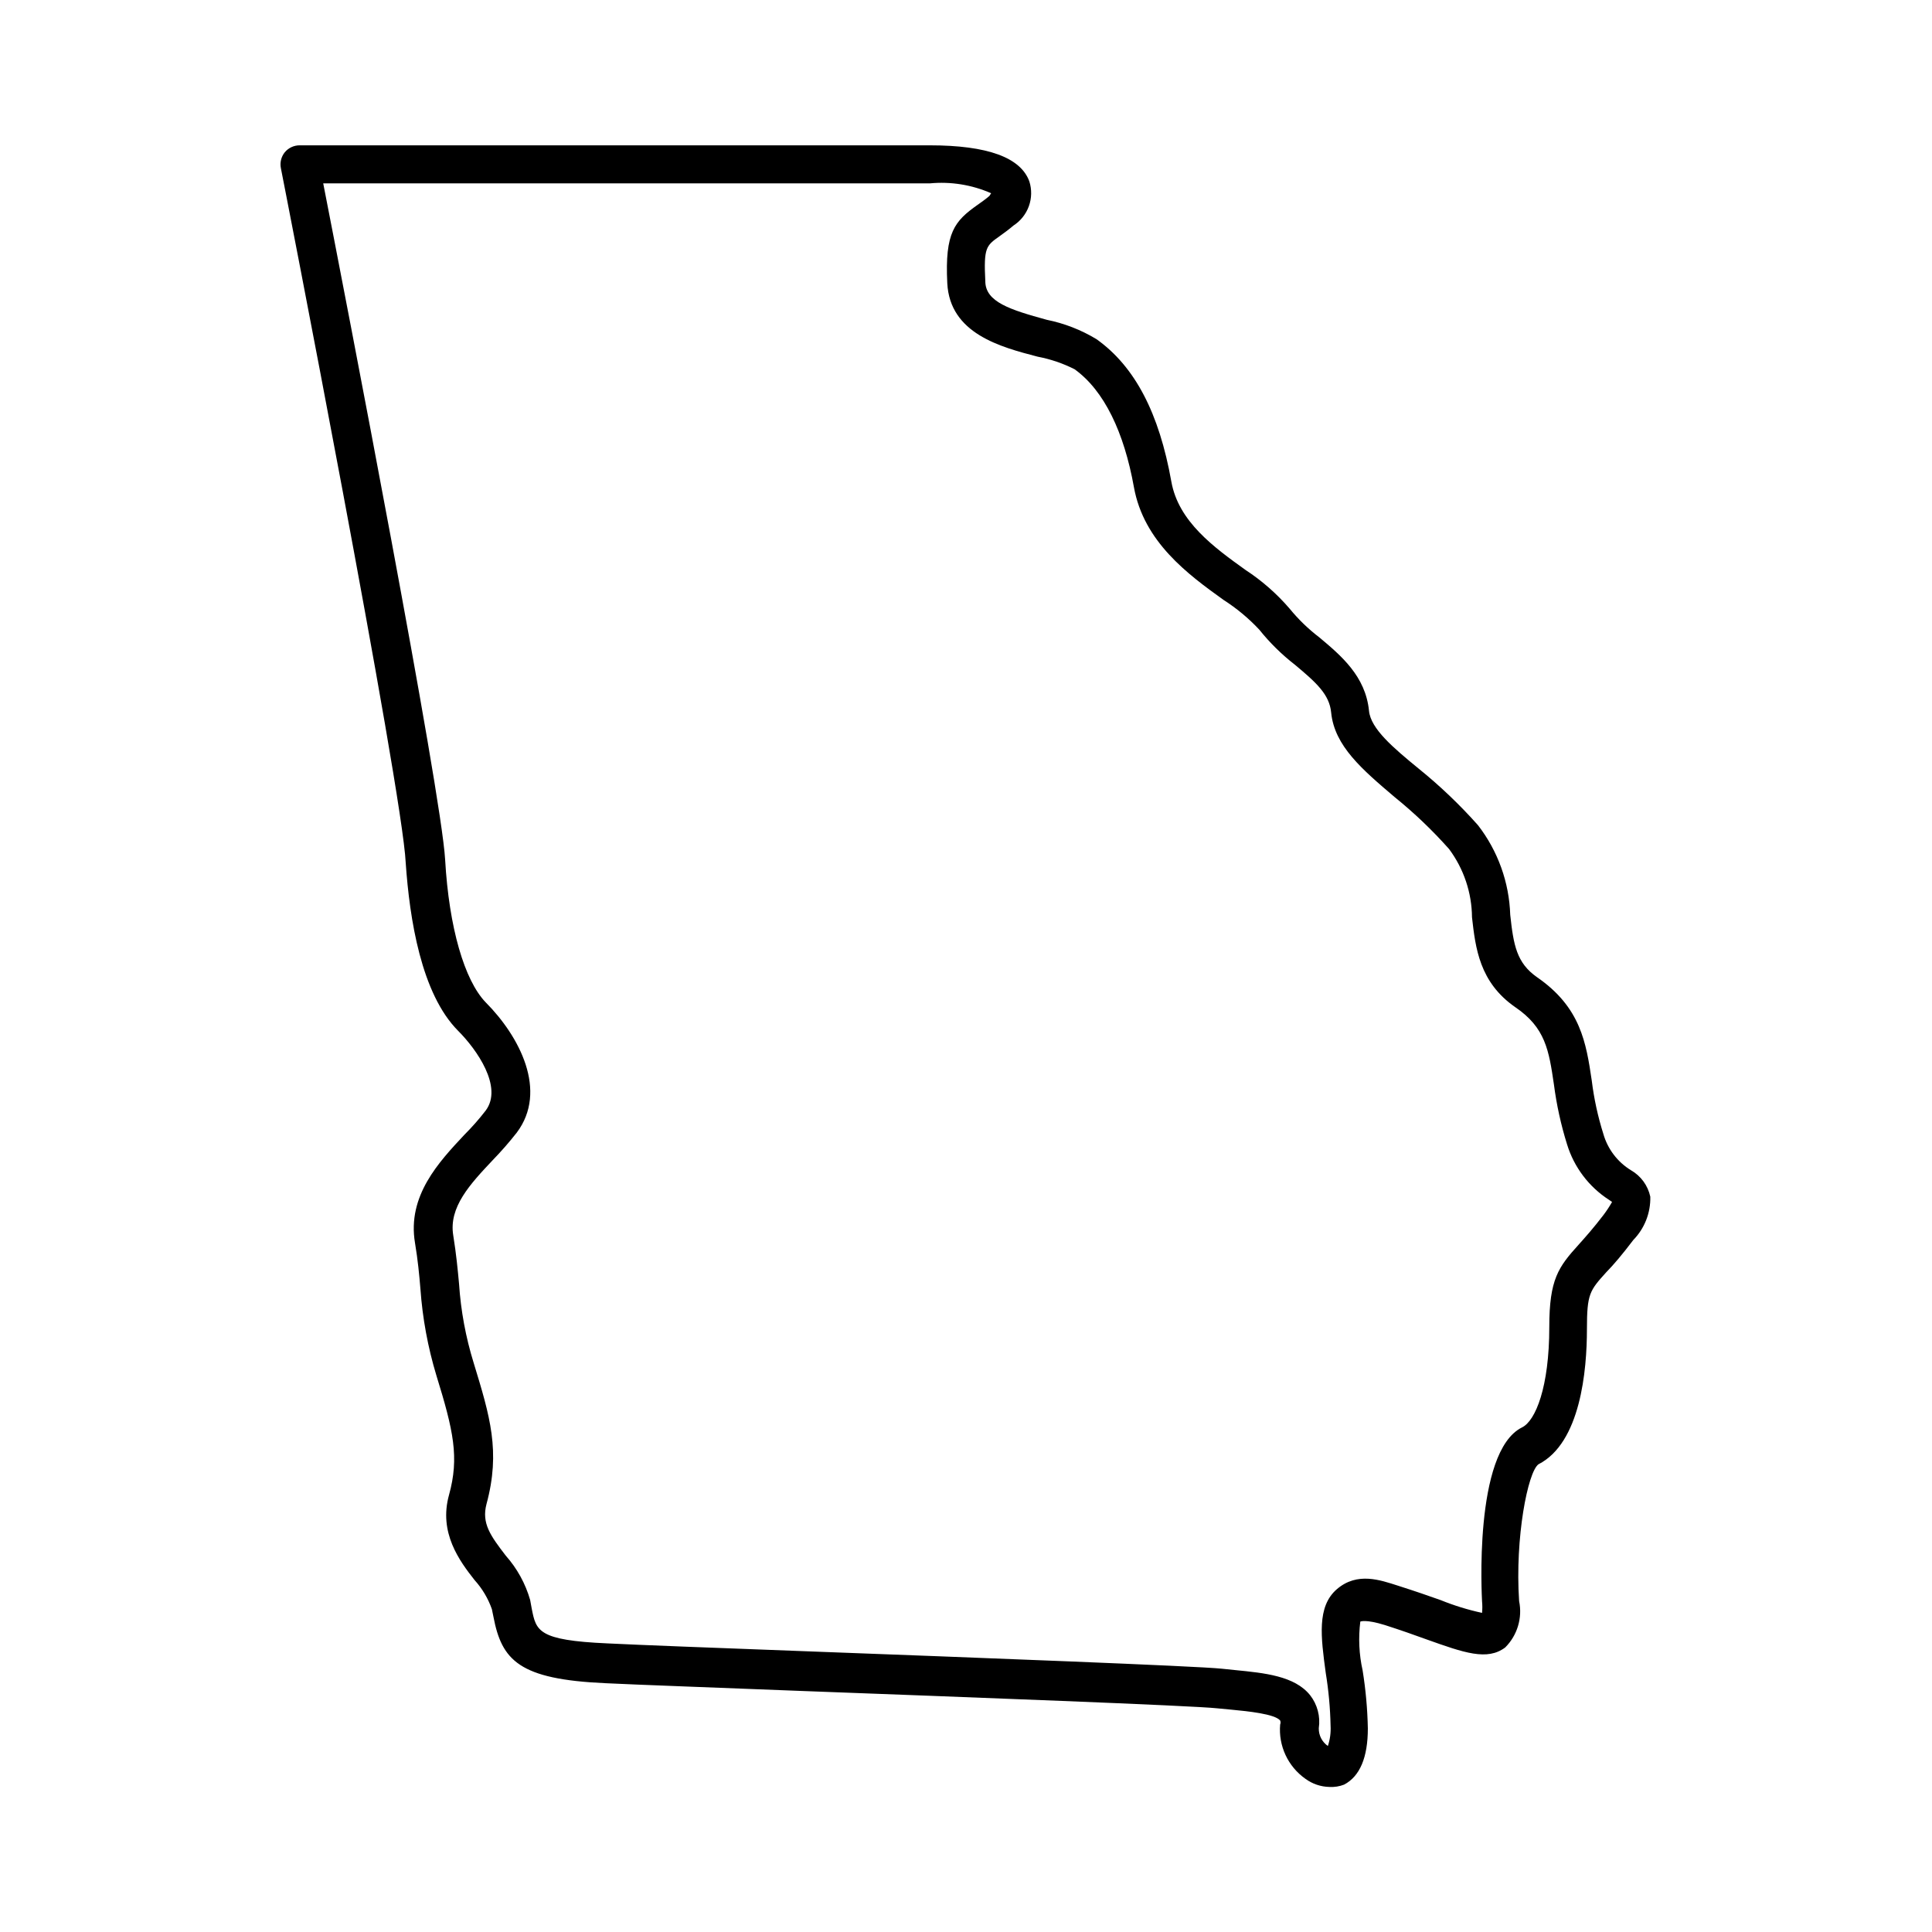
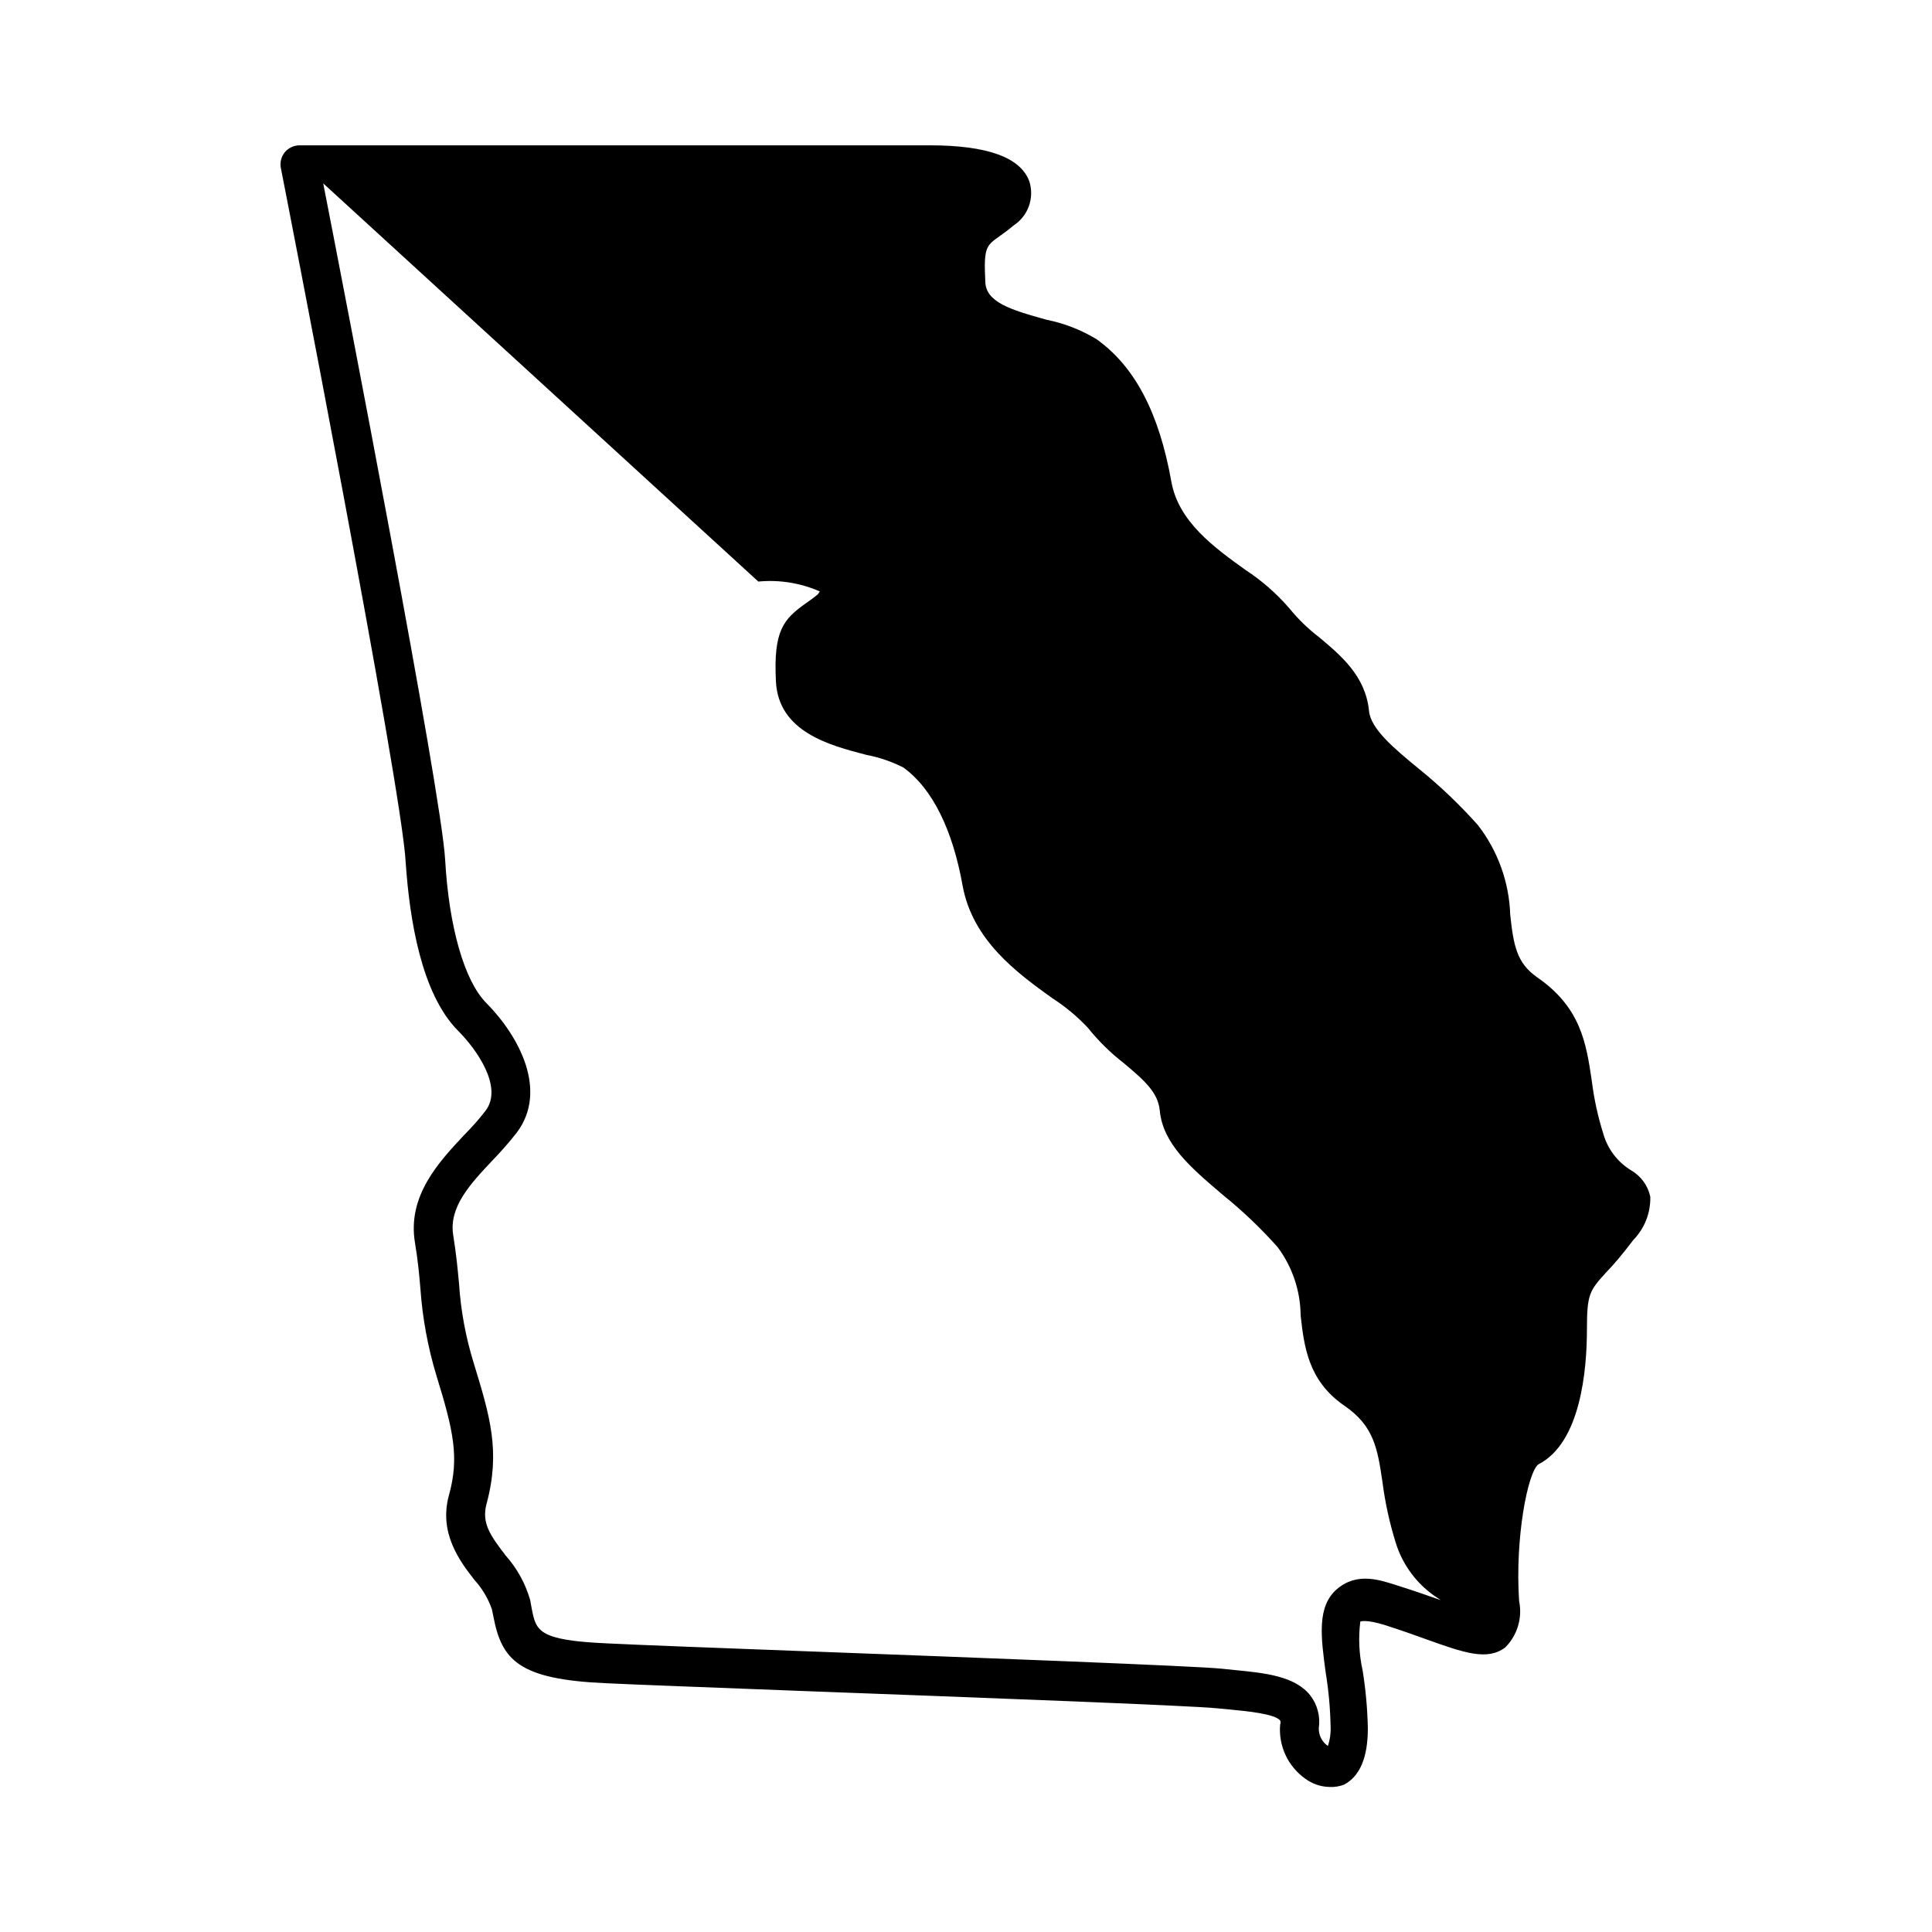
<svg xmlns="http://www.w3.org/2000/svg" width="1200pt" height="1200pt" version="1.1" viewBox="0 0 1200 1200">
-   <path d="m825.72 1109.9c-5.359-0.105-10.555-1.867-14.879-5.039-10.867-7.641-16.855-20.484-15.719-33.719 0.34-0.809 0.34-1.715 0-2.519-3.359-4.078-20.16-5.762-30.238-6.719l-8.883-0.844c-15.121-1.68-156-6.961-258.72-10.801-54.84-2.16-101.88-3.84-121.32-4.801-53.52-2.398-64.32-14.16-69.48-41.281l-0.961-4.68v0.004c-2.328-6.648-5.961-12.77-10.68-18-9.48-12-22.441-29.52-15.961-52.922 6.481-23.398 2.762-39.961-7.801-74.16-5.32-17.57-8.66-35.684-9.957-54-0.719-8.641-1.559-17.641-3.359-28.441-4.922-29.281 14.879-50.281 30.719-67.199v0.004c4.715-4.715 9.125-9.727 13.199-15 10.922-14.641-5.641-38.039-17.16-49.559-22.918-23.043-30.121-69.484-32.52-104.28-2.039-45.602-76.801-427.92-77.52-431.4-0.73-3.512 0.152-7.164 2.398-9.961 2.312-2.773 5.75-4.359 9.359-4.32h391.2c36 0 56.52 7.559 61.922 22.441 1.578 5.008 1.473 10.398-0.305 15.34-1.777 4.941-5.125 9.164-9.535 12.02-3.238 2.762-6.121 4.801-8.762 6.719-8.16 5.762-9.84 6.961-8.762 27.84 0 12.961 15.48 17.762 38.16 24l0.004 0.004c10.895 2.195 21.324 6.258 30.84 12 24 17.039 39 46.078 46.559 88.559 4.441 24.84 26.52 40.801 46.078 54.84h0.004c10.203 6.676 19.414 14.754 27.359 24 5.438 6.664 11.641 12.668 18.48 17.879 13.441 11.281 28.68 24 30.84 45.602 1.078 11.16 15 22.922 30.961 36 13.18 10.652 25.461 22.371 36.719 35.039 12.375 15.988 19.391 35.473 20.039 55.68 2.039 18.84 3.961 29.879 16.68 38.762 27.121 18.719 30.48 40.801 33.961 64.199 1.383 11.238 3.793 22.324 7.199 33.121 2.688 9.406 8.812 17.457 17.16 22.559 6.156 3.527 10.52 9.504 12 16.441 0.246 10.016-3.562 19.707-10.559 26.879-6.84 9-12 15.121-16.801 20.039-10.32 11.398-12 13.441-12 35.281 0 25.68-3.961 70.68-30.121 84-6.602 4.801-14.641 45.602-12 84.961 2.152 10.441-1.098 21.266-8.637 28.797-11.16 8.398-25.441 3.359-48.961-5.039-7.559-2.762-16.078-5.762-25.801-8.879-12-3.719-15.121-2.16-15.238-2.16-1.266 10.129-0.777 20.398 1.438 30.359 1.918 11.91 3 23.941 3.242 36 0 18-4.922 29.762-14.762 34.922-2.902 1.125-6.012 1.617-9.121 1.438zm-624.96-996c13.922 71.281 73.32 377.76 75.719 420 2.398 42.238 12 75 25.199 88.68 21 21.121 38.762 54.961 19.32 80.879l0.004 0.004c-4.66 5.934-9.625 11.621-14.879 17.039-14.16 15-27.48 29.281-24.602 46.801 1.922 12 2.762 21.121 3.602 30.121v-0.004c1.098 16.703 4.16 33.215 9.117 49.203 10.078 33 16.801 54.84 7.922 87.602-3.121 12 2.519 19.68 12 32.039v-0.004c7.023 7.922 12.191 17.309 15.121 27.48l0.961 5.281c2.762 14.039 3.84 19.801 47.039 21.719 19.32 0.961 66.359 2.762 121.08 4.801 108.96 4.078 244.56 9.238 260.52 10.922l8.16 0.84c18.238 1.801 37.078 3.602 46.68 15.602v-0.004c4.539 5.812 6.492 13.23 5.402 20.52-0.094 4.394 2.023 8.543 5.641 11.043 1.348-4.059 1.918-8.332 1.68-12.602-0.227-10.977-1.23-21.926-3-32.762-3-22.199-5.641-41.281 6.961-52.078 12.602-10.801 26.879-5.641 37.801-2.16 10.922 3.481 18.84 6.238 26.641 9h-0.004c8.316 3.379 16.906 6.027 25.68 7.922 0.234-2.394 0.234-4.809 0-7.203 0-0.961-5.641-92.879 24.84-108 8.398-4.078 16.922-25.078 16.922-62.281 0-29.762 5.641-37.32 18.359-51.359 4.078-4.559 9.121-10.199 15.359-18.359 1.93-2.562 3.695-5.25 5.281-8.039l-1.922-1.32c-12.473-8.047-21.695-20.246-26.039-34.438-3.793-12.141-6.523-24.59-8.16-37.203-3.121-21.238-5.281-35.281-24-48-22.32-15.48-24.719-36.84-26.879-55.801v0.004c-0.121-15.32-5.125-30.203-14.281-42.48-10.375-11.672-21.691-22.469-33.84-32.281-20.039-17.039-37.32-31.68-39.359-52.441-1.078-11.281-9.238-18.602-22.441-29.641v0.004c-8.234-6.379-15.688-13.711-22.199-21.844-6.602-7.059-14.062-13.266-22.199-18.477-22.078-15.84-49.559-36-55.68-70.078-6.121-34.078-18.48-60-36.84-73.199v-0.004c-7.238-3.66-14.953-6.289-22.922-7.801-23.039-6-54.602-14.281-56.16-45.719-1.559-31.441 4.559-38.52 18.84-48.602 2.16-1.559 4.68-3.238 7.32-5.519l1.082-1.68c-11.988-5.269-25.129-7.375-38.16-6.121z" />
+   <path d="m825.72 1109.9c-5.359-0.105-10.555-1.867-14.879-5.039-10.867-7.641-16.855-20.484-15.719-33.719 0.34-0.809 0.34-1.715 0-2.519-3.359-4.078-20.16-5.762-30.238-6.719l-8.883-0.844c-15.121-1.68-156-6.961-258.72-10.801-54.84-2.16-101.88-3.84-121.32-4.801-53.52-2.398-64.32-14.16-69.48-41.281l-0.961-4.68v0.004c-2.328-6.648-5.961-12.77-10.68-18-9.48-12-22.441-29.52-15.961-52.922 6.481-23.398 2.762-39.961-7.801-74.16-5.32-17.57-8.66-35.684-9.957-54-0.719-8.641-1.559-17.641-3.359-28.441-4.922-29.281 14.879-50.281 30.719-67.199v0.004c4.715-4.715 9.125-9.727 13.199-15 10.922-14.641-5.641-38.039-17.16-49.559-22.918-23.043-30.121-69.484-32.52-104.28-2.039-45.602-76.801-427.92-77.52-431.4-0.73-3.512 0.152-7.164 2.398-9.961 2.312-2.773 5.75-4.359 9.359-4.32h391.2c36 0 56.52 7.559 61.922 22.441 1.578 5.008 1.473 10.398-0.305 15.34-1.777 4.941-5.125 9.164-9.535 12.02-3.238 2.762-6.121 4.801-8.762 6.719-8.16 5.762-9.84 6.961-8.762 27.84 0 12.961 15.48 17.762 38.16 24l0.004 0.004c10.895 2.195 21.324 6.258 30.84 12 24 17.039 39 46.078 46.559 88.559 4.441 24.84 26.52 40.801 46.078 54.84h0.004c10.203 6.676 19.414 14.754 27.359 24 5.438 6.664 11.641 12.668 18.48 17.879 13.441 11.281 28.68 24 30.84 45.602 1.078 11.16 15 22.922 30.961 36 13.18 10.652 25.461 22.371 36.719 35.039 12.375 15.988 19.391 35.473 20.039 55.68 2.039 18.84 3.961 29.879 16.68 38.762 27.121 18.719 30.48 40.801 33.961 64.199 1.383 11.238 3.793 22.324 7.199 33.121 2.688 9.406 8.812 17.457 17.16 22.559 6.156 3.527 10.52 9.504 12 16.441 0.246 10.016-3.562 19.707-10.559 26.879-6.84 9-12 15.121-16.801 20.039-10.32 11.398-12 13.441-12 35.281 0 25.68-3.961 70.68-30.121 84-6.602 4.801-14.641 45.602-12 84.961 2.152 10.441-1.098 21.266-8.637 28.797-11.16 8.398-25.441 3.359-48.961-5.039-7.559-2.762-16.078-5.762-25.801-8.879-12-3.719-15.121-2.16-15.238-2.16-1.266 10.129-0.777 20.398 1.438 30.359 1.918 11.91 3 23.941 3.242 36 0 18-4.922 29.762-14.762 34.922-2.902 1.125-6.012 1.617-9.121 1.438zm-624.96-996c13.922 71.281 73.32 377.76 75.719 420 2.398 42.238 12 75 25.199 88.68 21 21.121 38.762 54.961 19.32 80.879l0.004 0.004c-4.66 5.934-9.625 11.621-14.879 17.039-14.16 15-27.48 29.281-24.602 46.801 1.922 12 2.762 21.121 3.602 30.121v-0.004c1.098 16.703 4.16 33.215 9.117 49.203 10.078 33 16.801 54.84 7.922 87.602-3.121 12 2.519 19.68 12 32.039v-0.004c7.023 7.922 12.191 17.309 15.121 27.48l0.961 5.281c2.762 14.039 3.84 19.801 47.039 21.719 19.32 0.961 66.359 2.762 121.08 4.801 108.96 4.078 244.56 9.238 260.52 10.922l8.16 0.84c18.238 1.801 37.078 3.602 46.68 15.602v-0.004c4.539 5.812 6.492 13.23 5.402 20.52-0.094 4.394 2.023 8.543 5.641 11.043 1.348-4.059 1.918-8.332 1.68-12.602-0.227-10.977-1.23-21.926-3-32.762-3-22.199-5.641-41.281 6.961-52.078 12.602-10.801 26.879-5.641 37.801-2.16 10.922 3.481 18.84 6.238 26.641 9h-0.004l-1.922-1.32c-12.473-8.047-21.695-20.246-26.039-34.438-3.793-12.141-6.523-24.59-8.16-37.203-3.121-21.238-5.281-35.281-24-48-22.32-15.48-24.719-36.84-26.879-55.801v0.004c-0.121-15.32-5.125-30.203-14.281-42.48-10.375-11.672-21.691-22.469-33.84-32.281-20.039-17.039-37.32-31.68-39.359-52.441-1.078-11.281-9.238-18.602-22.441-29.641v0.004c-8.234-6.379-15.688-13.711-22.199-21.844-6.602-7.059-14.062-13.266-22.199-18.477-22.078-15.84-49.559-36-55.68-70.078-6.121-34.078-18.48-60-36.84-73.199v-0.004c-7.238-3.66-14.953-6.289-22.922-7.801-23.039-6-54.602-14.281-56.16-45.719-1.559-31.441 4.559-38.52 18.84-48.602 2.16-1.559 4.68-3.238 7.32-5.519l1.082-1.68c-11.988-5.269-25.129-7.375-38.16-6.121z" />
</svg>